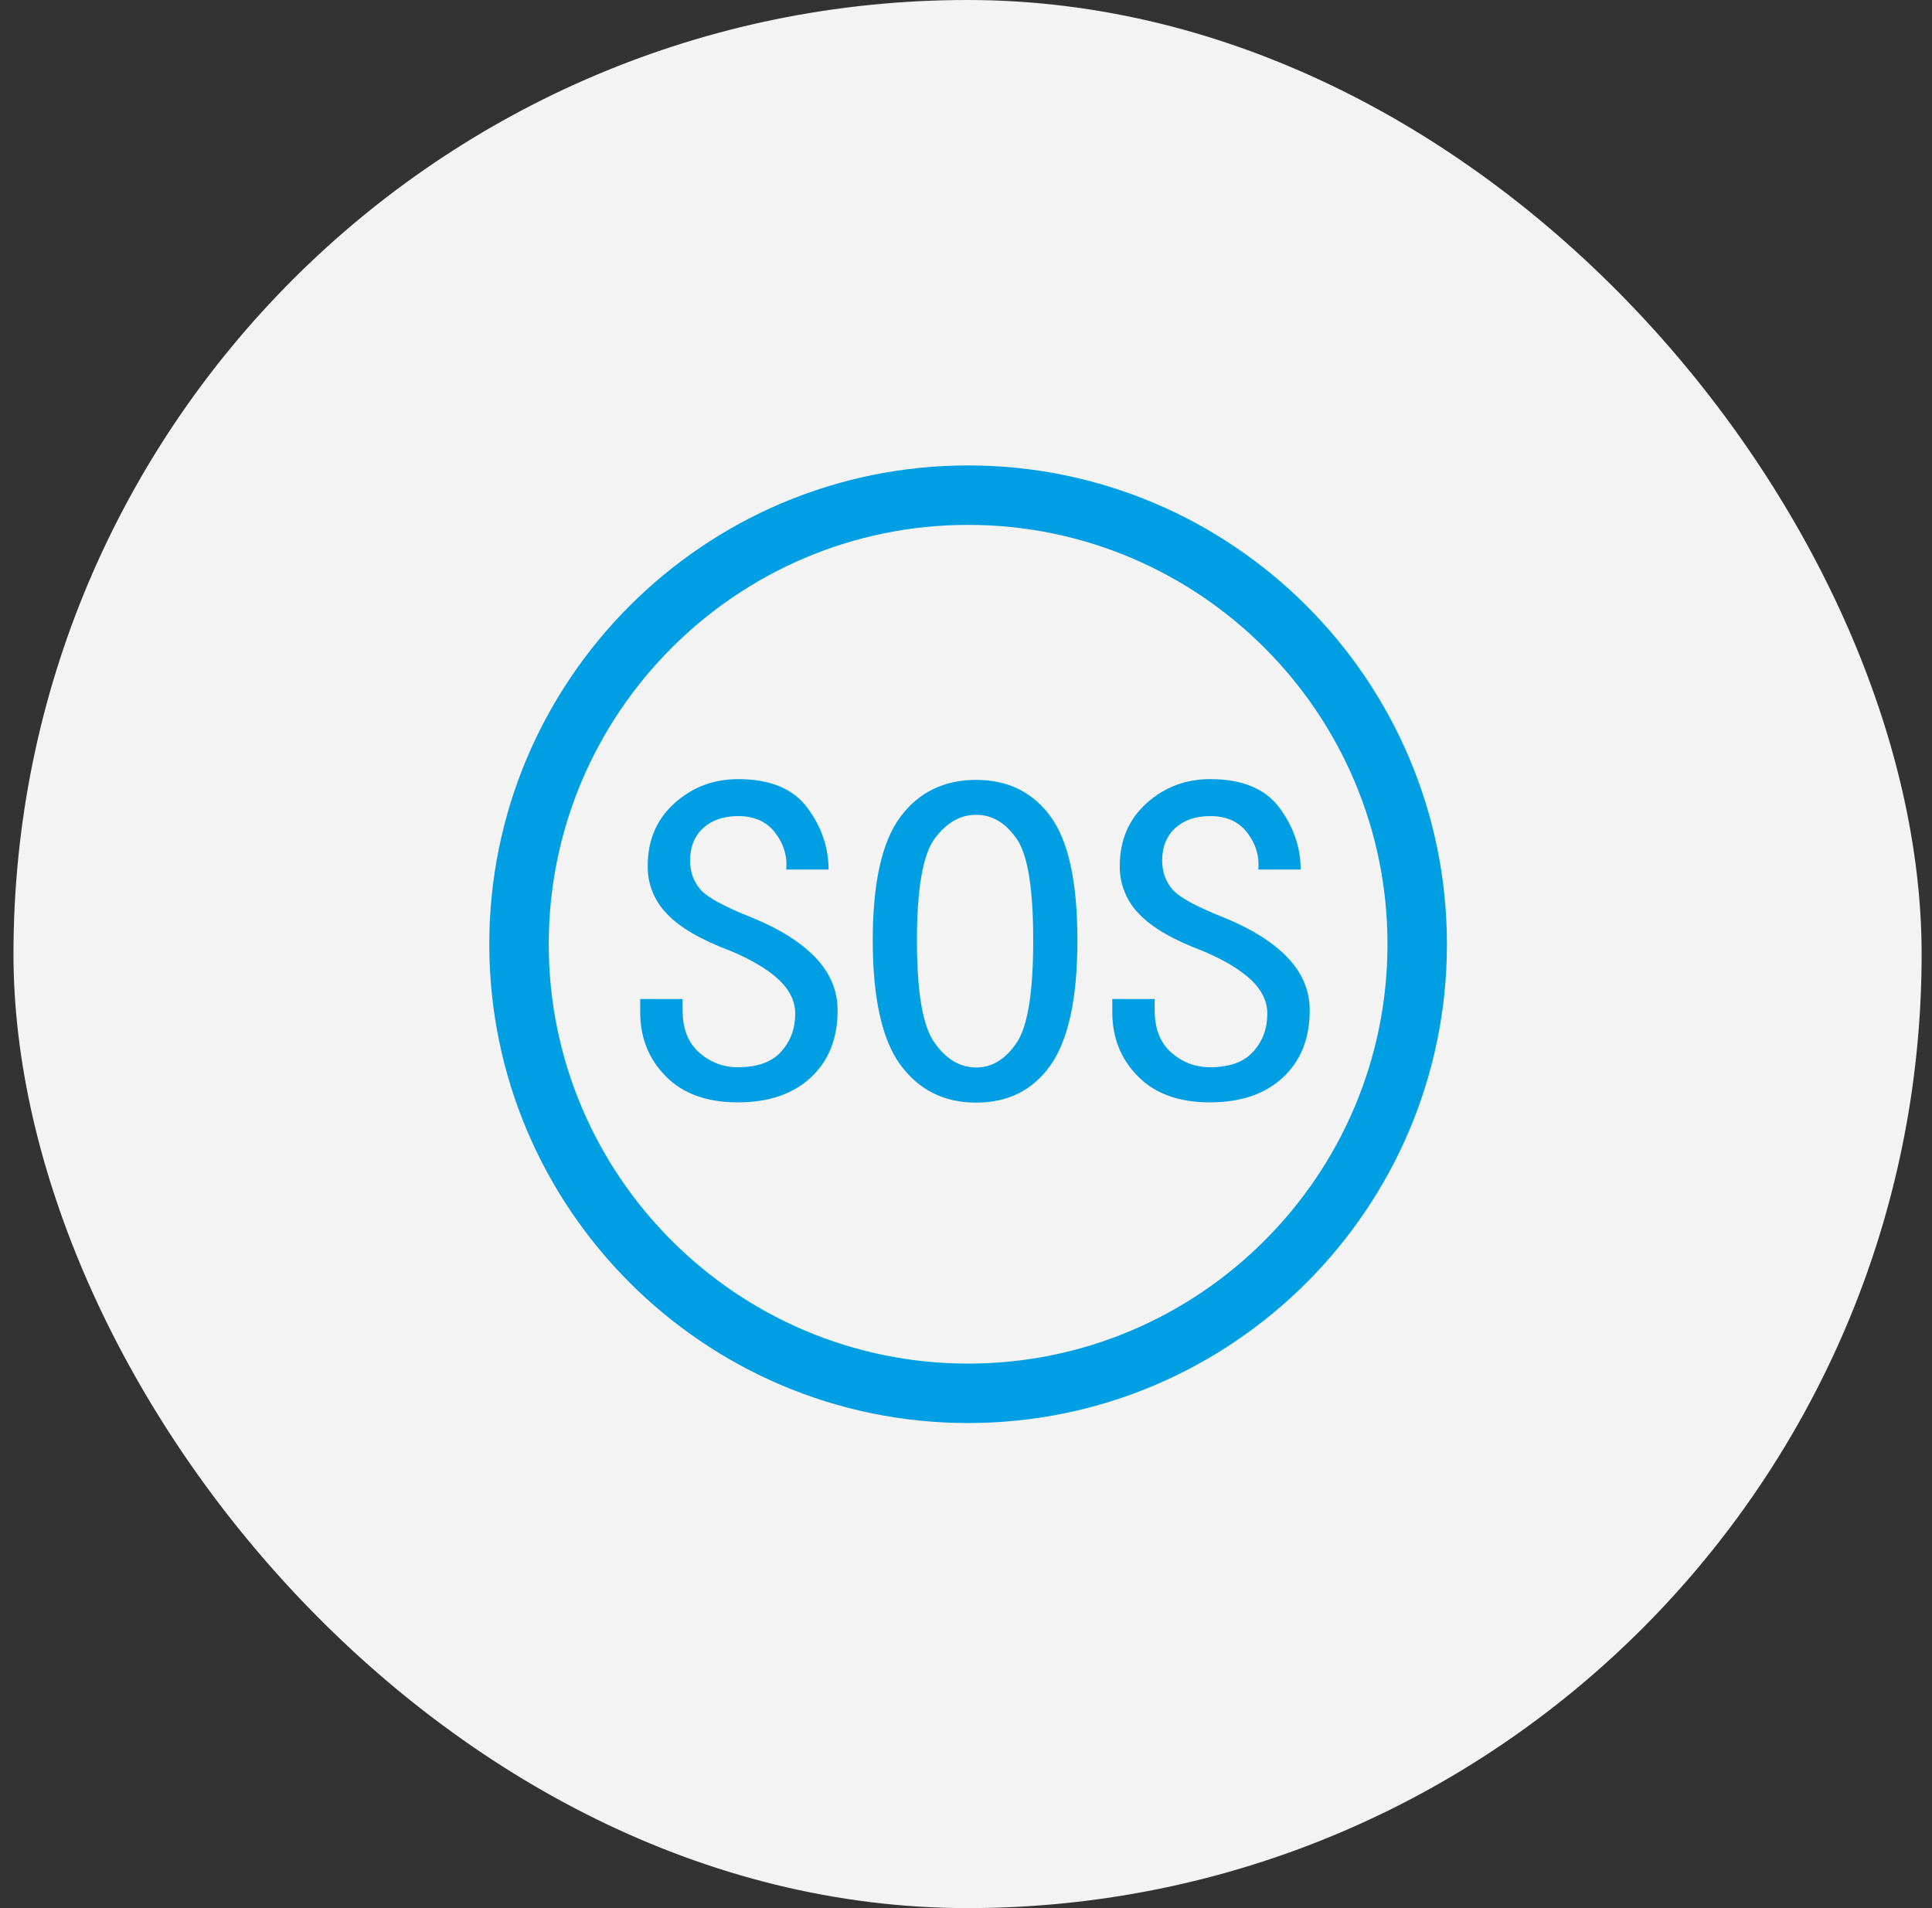
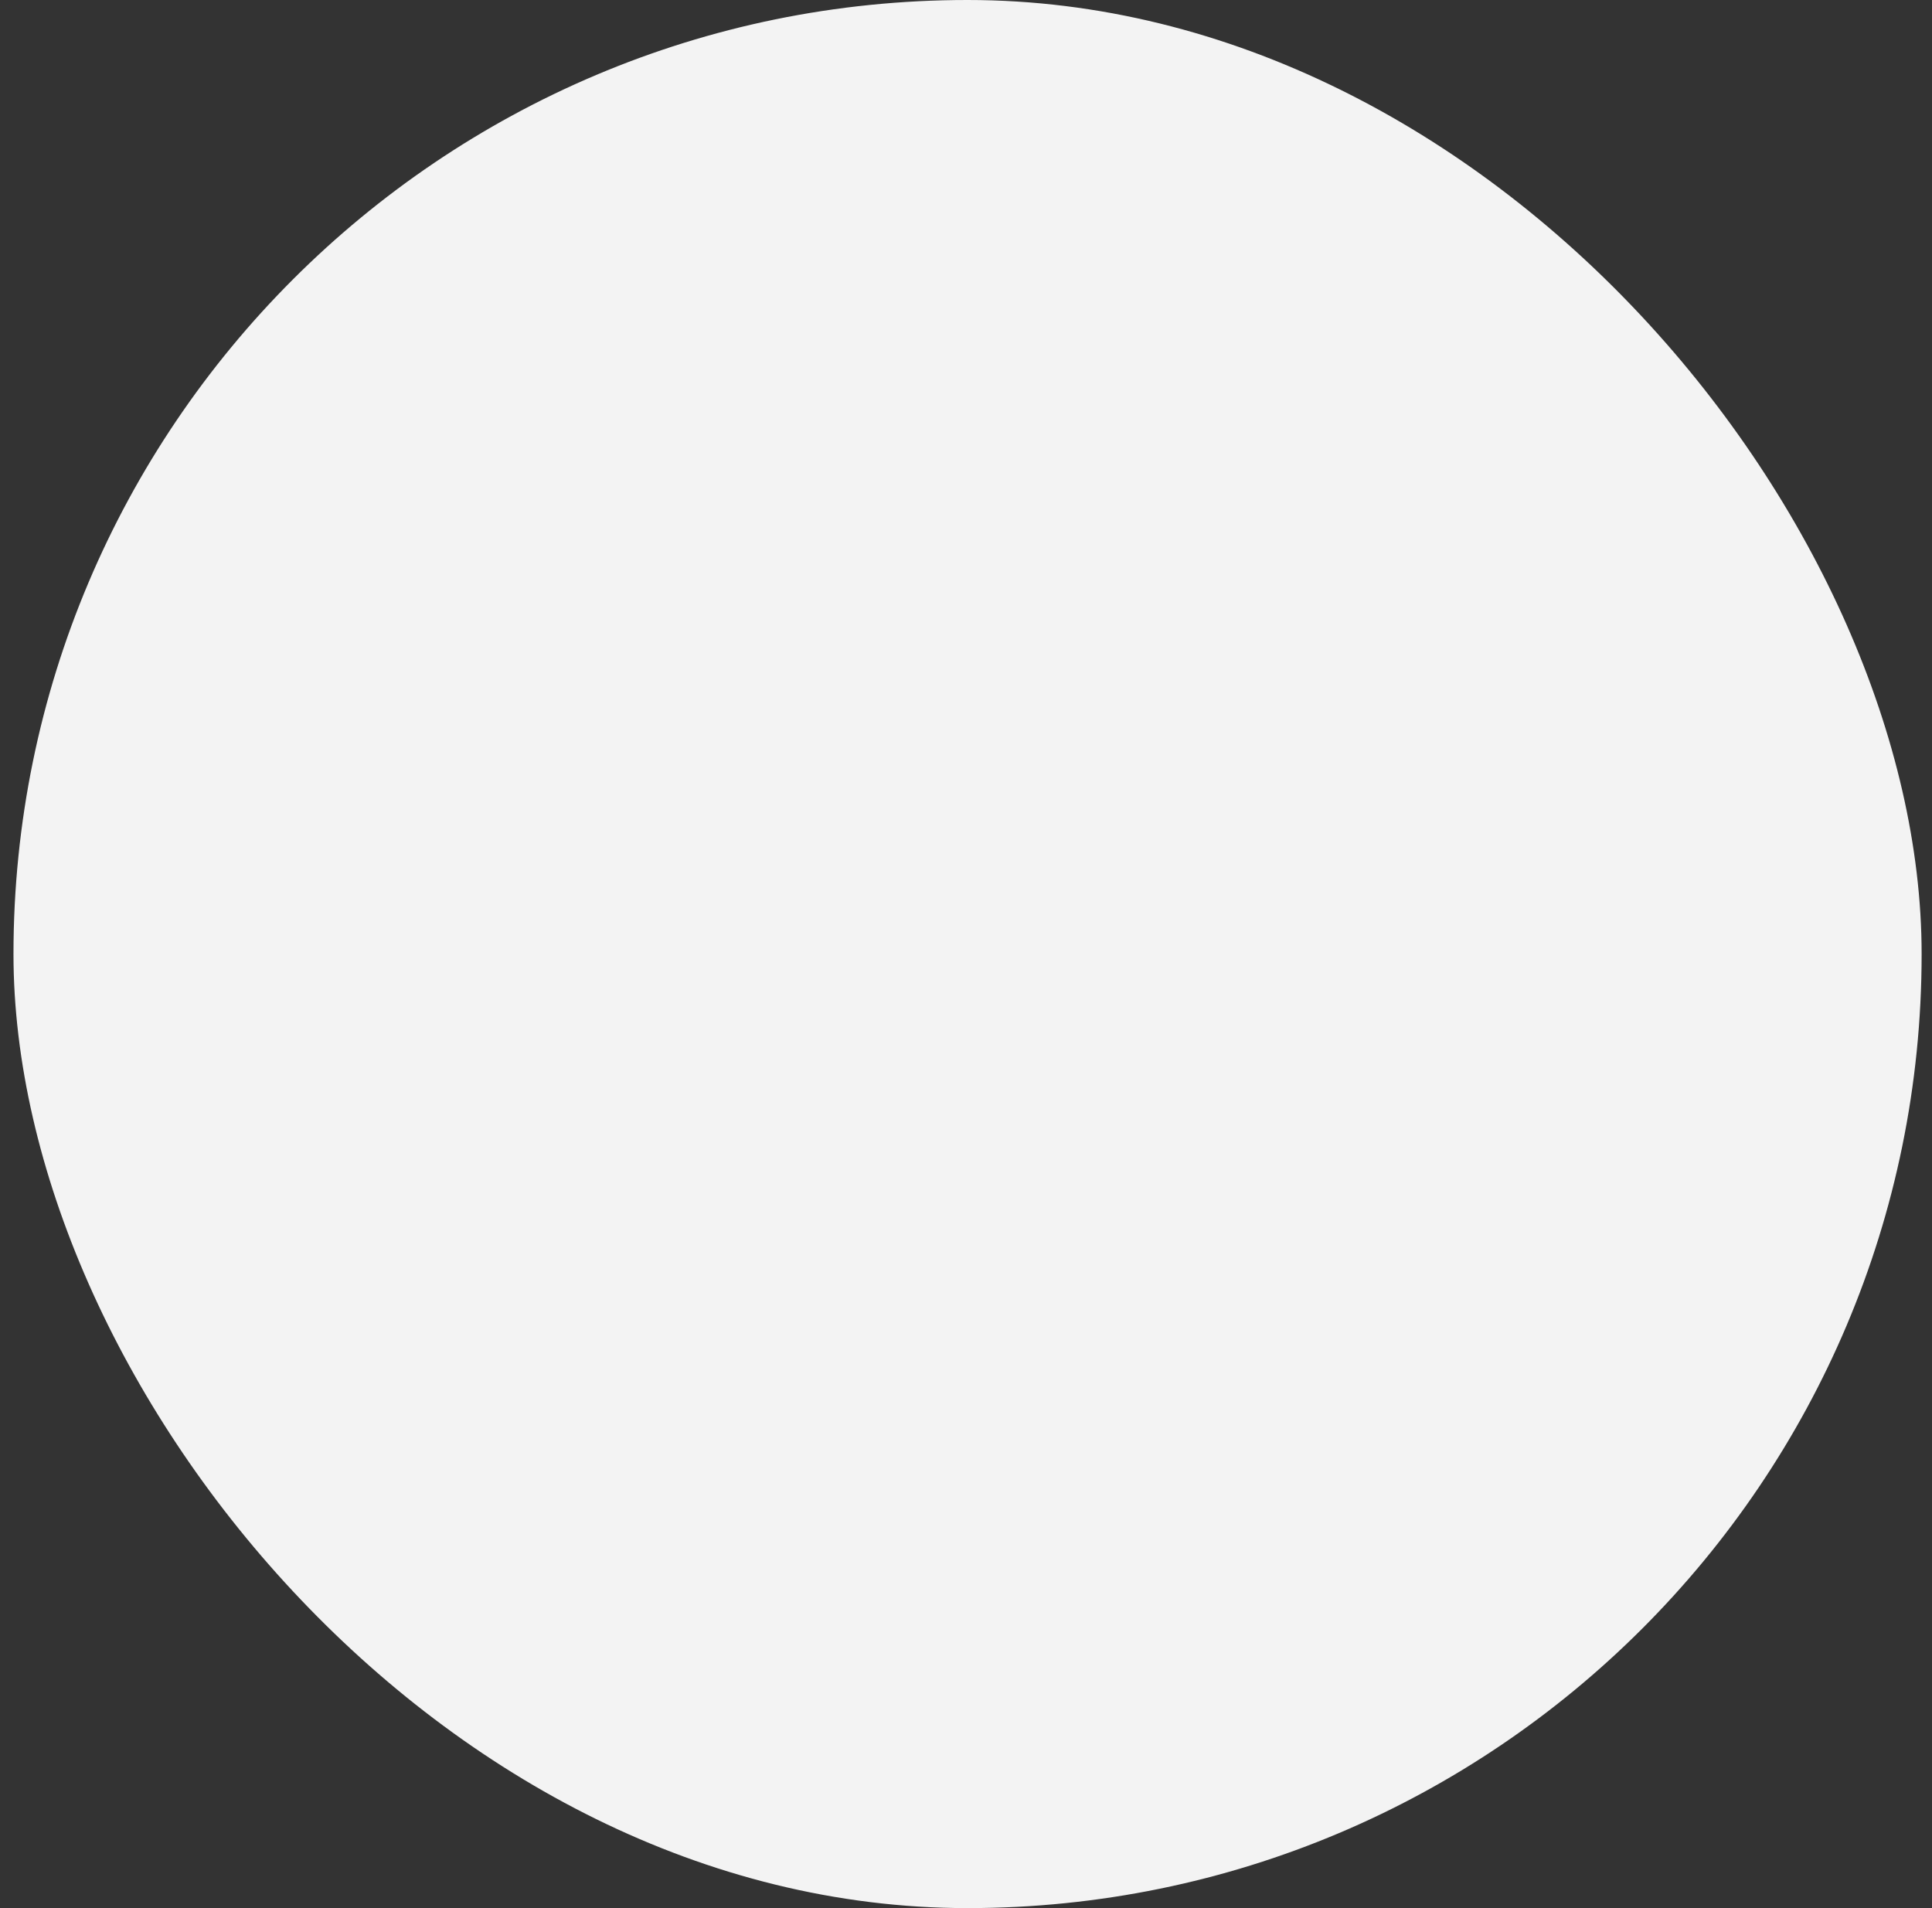
<svg xmlns="http://www.w3.org/2000/svg" width="81" height="80" viewBox="0 0 81 80" fill="none">
  <rect x="0" y="0" width="81" height="80" fill="#333333" stroke="none" />
  <rect x="0.565" width="80" height="80" rx="40" fill="#F3F3F3" />
-   <path d="M40.588 59.663C29.517 59.663 20.514 50.66 20.514 39.588C20.514 28.517 29.517 19.514 40.588 19.514C51.66 19.514 60.663 28.517 60.663 39.588C60.663 50.66 51.66 59.663 40.588 59.663ZM40.588 22.006C30.892 22.006 23.006 29.892 23.006 39.588C23.006 49.284 30.892 57.171 40.588 57.171C50.284 57.171 58.171 49.284 58.171 39.588C58.171 29.892 50.284 22.006 40.588 22.006Z" fill="#009FE3" />
-   <path d="M35.117 42.362C35.117 43.553 34.738 44.485 33.991 45.178C33.243 45.872 32.225 46.218 30.936 46.218C29.647 46.218 28.639 45.861 27.924 45.135C27.198 44.409 26.841 43.51 26.841 42.427V41.885H28.617V42.351C28.617 43.12 28.845 43.716 29.311 44.127C29.777 44.539 30.318 44.745 30.936 44.745C31.759 44.745 32.366 44.528 32.756 44.084C33.146 43.651 33.341 43.12 33.341 42.502C33.341 41.993 33.113 41.506 32.648 41.072C32.182 40.639 31.51 40.238 30.633 39.87C29.398 39.404 28.509 38.895 27.968 38.321C27.705 38.056 27.498 37.741 27.358 37.395C27.219 37.049 27.15 36.679 27.155 36.306C27.155 35.222 27.534 34.345 28.282 33.673C29.029 33.002 29.918 32.666 30.947 32.666C32.29 32.666 33.254 33.067 33.85 33.868C34.446 34.67 34.738 35.537 34.738 36.457H32.962C33.016 35.894 32.853 35.374 32.496 34.908C32.138 34.442 31.618 34.215 30.947 34.215C30.329 34.215 29.842 34.388 29.473 34.724C29.116 35.06 28.932 35.504 28.932 36.078C28.932 36.544 29.073 36.945 29.354 37.281C29.636 37.617 30.372 38.017 31.553 38.483C32.691 38.949 33.568 39.502 34.186 40.141C34.803 40.791 35.117 41.527 35.117 42.351V42.362ZM45.171 39.426C45.171 41.852 44.792 43.586 44.055 44.647C43.307 45.709 42.267 46.229 40.924 46.229C39.581 46.229 38.53 45.698 37.75 44.647C36.981 43.597 36.591 41.852 36.591 39.426C36.591 36.999 36.981 35.277 37.75 34.247C38.519 33.218 39.581 32.698 40.924 32.698C42.267 32.698 43.307 33.218 44.055 34.247C44.803 35.277 45.171 37.01 45.171 39.426ZM43.318 39.426C43.318 37.259 43.091 35.84 42.625 35.168C42.159 34.497 41.596 34.161 40.924 34.161C40.252 34.161 39.678 34.497 39.18 35.168C38.693 35.84 38.443 37.259 38.443 39.426C38.443 41.592 38.682 43.022 39.18 43.716C39.667 44.409 40.252 44.756 40.924 44.756C41.596 44.756 42.159 44.409 42.625 43.716C43.091 43.022 43.318 41.592 43.318 39.426ZM54.91 42.362C54.91 43.553 54.531 44.485 53.783 45.178C53.036 45.872 52.017 46.218 50.728 46.218C49.439 46.218 48.432 45.861 47.717 45.135C46.991 44.409 46.633 43.51 46.633 42.427V41.885H48.41V42.351C48.41 43.12 48.638 43.716 49.103 44.127C49.569 44.539 50.111 44.745 50.728 44.745C51.552 44.745 52.158 44.528 52.548 44.084C52.938 43.651 53.133 43.12 53.133 42.502C53.133 41.993 52.906 41.506 52.44 41.072C51.974 40.639 51.303 40.238 50.425 39.87C49.19 39.404 48.302 38.895 47.76 38.321C47.497 38.056 47.29 37.741 47.151 37.395C47.011 37.049 46.942 36.679 46.947 36.306C46.947 35.222 47.327 34.345 48.074 33.673C48.822 33.002 49.71 32.666 50.739 32.666C52.083 32.666 53.047 33.067 53.642 33.868C54.238 34.67 54.531 35.537 54.531 36.457H52.754C52.808 35.894 52.646 35.374 52.288 34.908C51.931 34.442 51.411 34.215 50.739 34.215C50.122 34.215 49.634 34.388 49.266 34.724C48.908 35.06 48.724 35.504 48.724 36.078C48.724 36.544 48.865 36.945 49.147 37.281C49.428 37.617 50.165 38.017 51.346 38.483C52.483 38.949 53.361 39.502 53.978 40.141C54.596 40.791 54.91 41.527 54.91 42.351V42.362Z" fill="#009FE3" />
</svg>